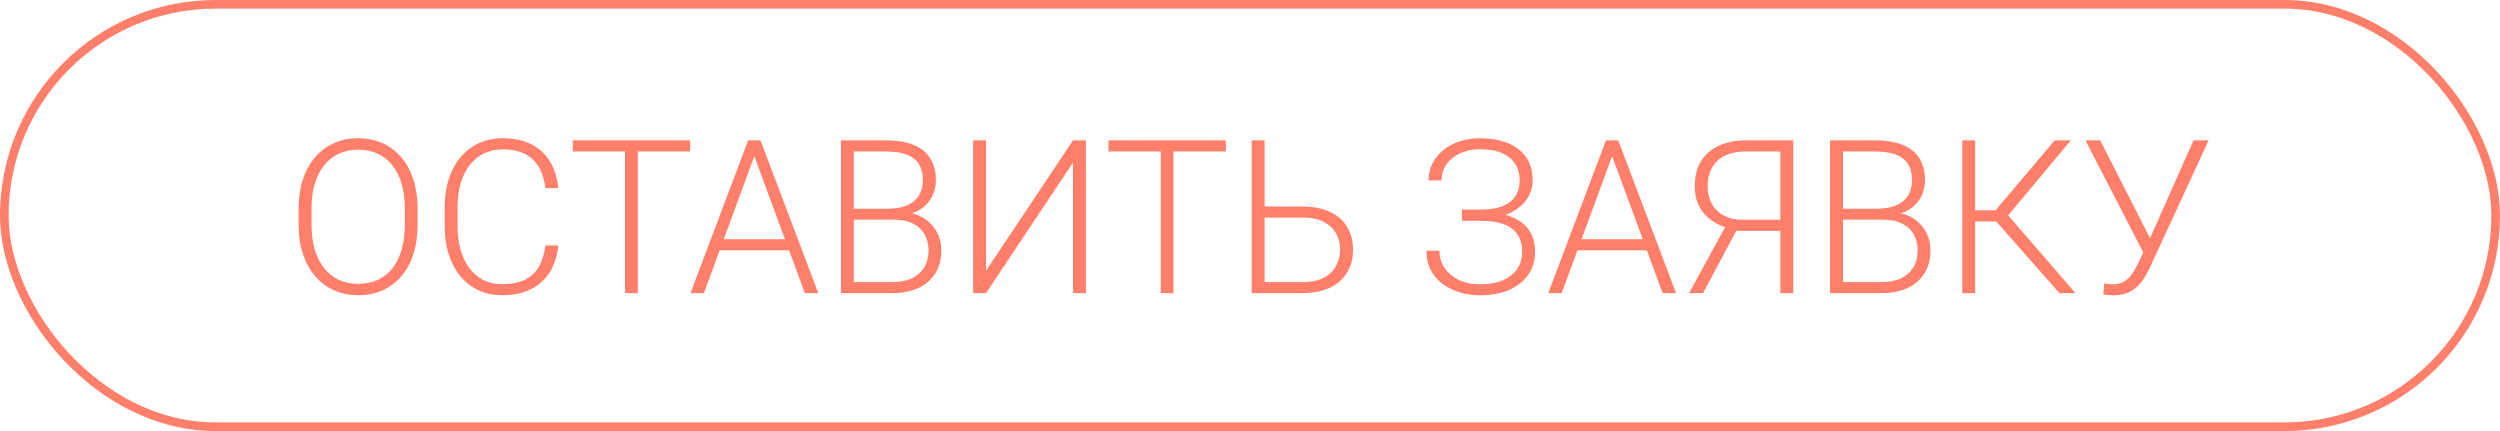
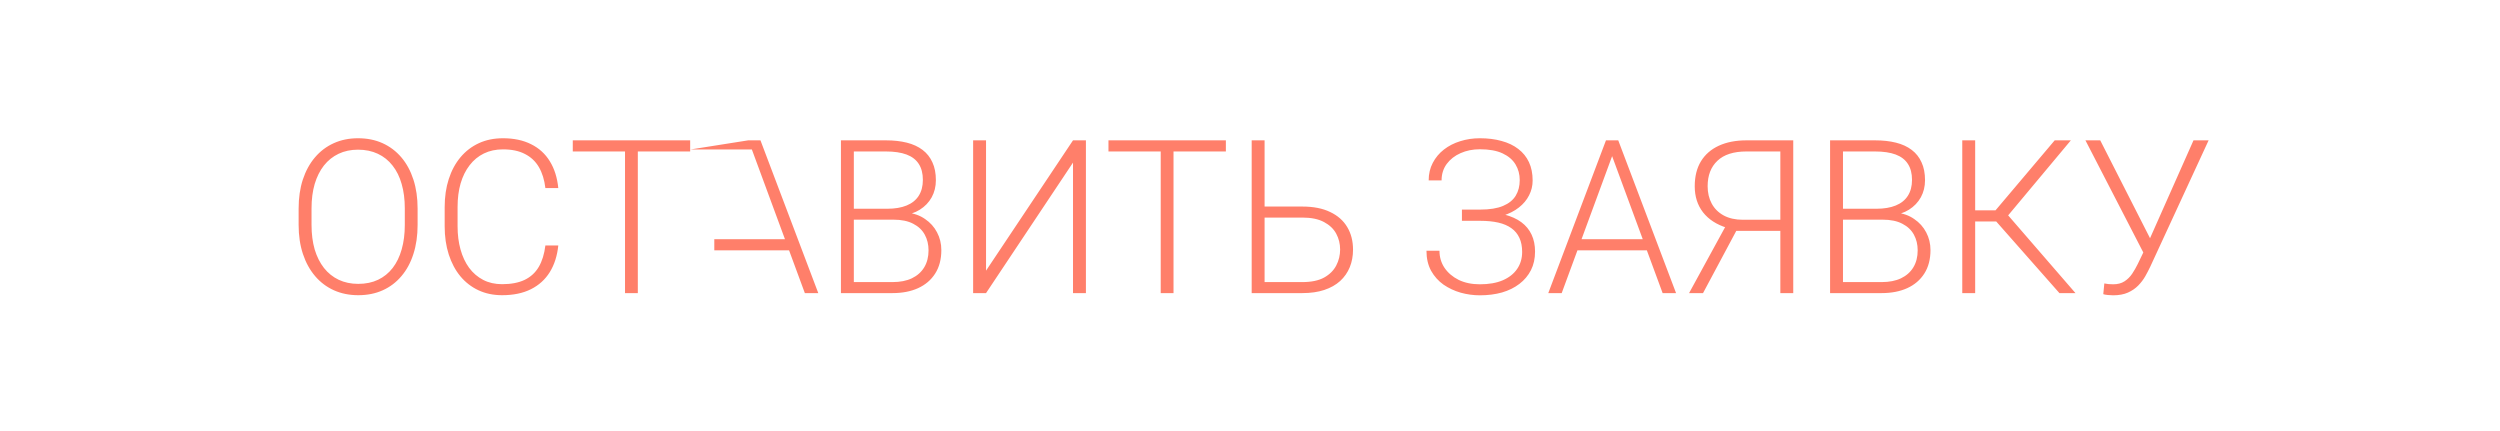
<svg xmlns="http://www.w3.org/2000/svg" width="290" height="50" viewBox="0 0 290 50" fill="none">
-   <rect x="0.5" y="0.5" width="289" height="49" rx="24.5" stroke="#FF7F6A" stroke-miterlimit="1.043" />
-   <path d="M48.442 24.191V26.089C48.442 27.331 48.28 28.454 47.955 29.46C47.639 30.459 47.176 31.314 46.568 32.028C45.967 32.742 45.245 33.29 44.401 33.671C43.558 34.053 42.608 34.243 41.553 34.243C40.523 34.243 39.582 34.053 38.73 33.671C37.886 33.29 37.16 32.742 36.552 32.028C35.943 31.314 35.472 30.459 35.14 29.46C34.807 28.454 34.641 27.331 34.641 26.089V24.191C34.641 22.95 34.803 21.83 35.128 20.832C35.46 19.826 35.931 18.966 36.539 18.252C37.148 17.538 37.874 16.99 38.718 16.609C39.562 16.227 40.499 16.037 41.529 16.037C42.584 16.037 43.533 16.227 44.377 16.609C45.221 16.99 45.947 17.538 46.556 18.252C47.164 18.966 47.63 19.826 47.955 20.832C48.28 21.83 48.442 22.95 48.442 24.191ZM46.957 26.089V24.166C46.957 23.12 46.835 22.179 46.592 21.343C46.357 20.507 46.004 19.793 45.533 19.201C45.071 18.609 44.503 18.154 43.829 17.838C43.156 17.522 42.389 17.363 41.529 17.363C40.694 17.363 39.943 17.522 39.278 17.838C38.612 18.154 38.044 18.609 37.574 19.201C37.111 19.793 36.754 20.507 36.503 21.343C36.26 22.179 36.138 23.12 36.138 24.166V26.089C36.138 27.144 36.26 28.093 36.503 28.937C36.754 29.773 37.115 30.491 37.586 31.091C38.057 31.684 38.625 32.138 39.29 32.454C39.963 32.771 40.718 32.929 41.553 32.929C42.422 32.929 43.188 32.771 43.854 32.454C44.519 32.138 45.083 31.684 45.545 31.091C46.008 30.491 46.357 29.773 46.592 28.937C46.835 28.093 46.957 27.144 46.957 26.089ZM63.265 28.475H64.762C64.64 29.667 64.312 30.698 63.776 31.566C63.241 32.426 62.511 33.087 61.586 33.55C60.661 34.012 59.545 34.243 58.239 34.243C57.233 34.243 56.32 34.053 55.501 33.671C54.689 33.29 53.991 32.751 53.407 32.053C52.823 31.347 52.373 30.503 52.056 29.521C51.74 28.54 51.582 27.448 51.582 26.248V24.033C51.582 22.832 51.74 21.745 52.056 20.771C52.373 19.789 52.827 18.945 53.419 18.24C54.012 17.534 54.722 16.99 55.549 16.609C56.377 16.227 57.31 16.037 58.348 16.037C59.606 16.037 60.693 16.268 61.61 16.73C62.527 17.185 63.249 17.842 63.776 18.702C64.312 19.562 64.64 20.601 64.762 21.818H63.265C63.151 20.86 62.9 20.049 62.511 19.384C62.121 18.718 61.582 18.211 60.892 17.862C60.21 17.505 59.362 17.327 58.348 17.327C57.521 17.327 56.782 17.485 56.133 17.802C55.484 18.118 54.933 18.572 54.478 19.165C54.024 19.749 53.675 20.451 53.432 21.27C53.196 22.09 53.079 23.002 53.079 24.008V26.248C53.079 27.221 53.192 28.118 53.419 28.937C53.647 29.757 53.979 30.467 54.417 31.067C54.864 31.667 55.407 32.134 56.048 32.467C56.689 32.799 57.419 32.965 58.239 32.965C59.285 32.965 60.158 32.799 60.855 32.467C61.561 32.126 62.109 31.623 62.498 30.957C62.888 30.292 63.143 29.465 63.265 28.475ZM73.987 16.28V34H72.502V16.28H73.987ZM80.06 16.28V17.57H66.442V16.28H80.06ZM87.788 17.339L81.654 34H80.096L86.79 16.28H87.873L87.788 17.339ZM93.362 34L87.216 17.339L87.131 16.28H88.214L94.92 34H93.362ZM92.267 27.744V29.035H82.859V27.744H92.267ZM103.646 25.481H98.656L98.632 24.215H102.928C103.804 24.215 104.55 24.089 105.167 23.838C105.784 23.586 106.25 23.213 106.567 22.718C106.891 22.215 107.053 21.599 107.053 20.868C107.053 20.122 106.895 19.505 106.579 19.018C106.262 18.524 105.788 18.159 105.155 17.923C104.522 17.688 103.727 17.57 102.769 17.57H99.045V34H97.549V16.28H102.769C103.67 16.28 104.477 16.369 105.191 16.548C105.905 16.727 106.514 17.006 107.017 17.388C107.52 17.769 107.901 18.252 108.161 18.836C108.429 19.412 108.562 20.102 108.562 20.905C108.562 21.635 108.4 22.296 108.076 22.889C107.751 23.473 107.293 23.951 106.7 24.325C106.116 24.69 105.414 24.917 104.595 25.006L103.646 25.481ZM103.536 34H98.181L98.948 32.722H103.536C104.412 32.722 105.159 32.576 105.775 32.284C106.4 31.984 106.879 31.558 107.212 31.006C107.544 30.454 107.711 29.797 107.711 29.035C107.711 28.361 107.565 27.757 107.272 27.221C106.98 26.686 106.534 26.264 105.934 25.956C105.333 25.639 104.571 25.481 103.646 25.481H100.542L100.567 24.215H104.96L105.228 24.666C106.023 24.747 106.717 24.994 107.309 25.408C107.909 25.814 108.372 26.329 108.696 26.953C109.029 27.578 109.195 28.264 109.195 29.01C109.195 30.081 108.956 30.99 108.477 31.736C108.007 32.475 107.345 33.039 106.494 33.428C105.65 33.809 104.664 34 103.536 34ZM114.38 31.396L124.469 16.28H125.966V34H124.469V18.86L114.38 34H112.883V16.28H114.38V31.396ZM136.128 16.28V34H134.643V16.28H136.128ZM142.201 16.28V17.57H128.582V16.28H142.201ZM146.168 23.96H151.073C152.355 23.96 153.43 24.171 154.298 24.593C155.174 25.006 155.835 25.59 156.282 26.345C156.728 27.091 156.951 27.964 156.951 28.962C156.951 29.7 156.825 30.377 156.574 30.994C156.322 31.611 155.949 32.146 155.454 32.6C154.959 33.047 154.347 33.392 153.616 33.635C152.886 33.878 152.038 34 151.073 34H145.195V16.28H146.692V32.722H151.073C152.111 32.722 152.951 32.548 153.592 32.199C154.233 31.842 154.704 31.375 155.004 30.799C155.304 30.223 155.454 29.602 155.454 28.937C155.454 28.28 155.304 27.672 155.004 27.112C154.704 26.552 154.233 26.102 153.592 25.761C152.951 25.412 152.111 25.238 151.073 25.238H146.168V23.96ZM171.774 25.371H169.584V24.312H171.713C172.801 24.312 173.681 24.171 174.354 23.887C175.028 23.603 175.519 23.205 175.827 22.694C176.135 22.183 176.289 21.582 176.289 20.893C176.289 20.219 176.127 19.615 175.803 19.079C175.478 18.536 174.975 18.106 174.294 17.789C173.612 17.473 172.736 17.315 171.665 17.315C170.845 17.315 170.099 17.465 169.425 17.765C168.76 18.057 168.225 18.475 167.819 19.018C167.421 19.562 167.223 20.199 167.223 20.929H165.726C165.726 20.175 165.884 19.497 166.2 18.897C166.517 18.288 166.947 17.773 167.49 17.351C168.042 16.921 168.675 16.597 169.389 16.378C170.111 16.15 170.87 16.037 171.665 16.037C172.598 16.037 173.438 16.142 174.184 16.353C174.939 16.556 175.584 16.864 176.119 17.278C176.663 17.692 177.076 18.203 177.36 18.812C177.644 19.42 177.786 20.13 177.786 20.941C177.786 21.55 177.648 22.122 177.373 22.657C177.105 23.193 176.711 23.663 176.192 24.069C175.681 24.475 175.052 24.795 174.306 25.031C173.567 25.258 172.724 25.371 171.774 25.371ZM169.584 24.58H171.774C172.813 24.58 173.722 24.682 174.5 24.884C175.287 25.087 175.945 25.384 176.472 25.773C176.999 26.162 177.397 26.645 177.665 27.221C177.932 27.789 178.066 28.442 178.066 29.181C178.066 29.992 177.908 30.71 177.592 31.335C177.275 31.959 176.829 32.491 176.253 32.929C175.685 33.367 175.012 33.7 174.233 33.927C173.454 34.146 172.598 34.256 171.665 34.256C170.918 34.256 170.176 34.154 169.438 33.951C168.707 33.74 168.042 33.428 167.442 33.014C166.849 32.592 166.371 32.057 166.006 31.408C165.649 30.751 165.47 29.976 165.47 29.083H166.979C166.979 29.822 167.174 30.483 167.563 31.067C167.961 31.651 168.509 32.118 169.206 32.467C169.912 32.807 170.732 32.978 171.665 32.978C172.711 32.978 173.596 32.824 174.318 32.515C175.048 32.199 175.604 31.761 175.985 31.201C176.375 30.633 176.569 29.976 176.569 29.229C176.569 28.596 176.464 28.053 176.253 27.599C176.042 27.136 175.73 26.759 175.316 26.467C174.91 26.175 174.407 25.96 173.807 25.822C173.206 25.684 172.509 25.615 171.713 25.615H169.584V24.58ZM187.291 17.339L181.157 34H179.6L186.293 16.28H187.376L187.291 17.339ZM192.865 34L186.719 17.339L186.634 16.28H187.717L194.423 34H192.865ZM191.77 27.744V29.035H182.362V27.744H191.77ZM207.043 26.783H201.019L200.338 26.43C199.129 26.057 198.2 25.456 197.551 24.629C196.91 23.801 196.589 22.795 196.589 21.611C196.589 20.467 196.829 19.501 197.307 18.714C197.794 17.919 198.488 17.315 199.388 16.901C200.289 16.487 201.356 16.28 202.589 16.28H208.017V34H206.52V17.57H202.589C201.096 17.57 199.973 17.931 199.218 18.653C198.463 19.367 198.086 20.349 198.086 21.599C198.086 22.361 198.244 23.035 198.561 23.619C198.877 24.203 199.34 24.661 199.948 24.994C200.565 25.327 201.307 25.493 202.175 25.493H207.056L207.043 26.783ZM201.895 25.87L197.551 34H195.932L200.374 25.87H201.895ZM218.386 25.481H213.396L213.372 24.215H217.668C218.544 24.215 219.291 24.089 219.907 23.838C220.524 23.586 220.99 23.213 221.307 22.718C221.631 22.215 221.794 21.599 221.794 20.868C221.794 20.122 221.635 19.505 221.319 19.018C221.003 18.524 220.528 18.159 219.895 17.923C219.262 17.688 218.467 17.57 217.51 17.57H213.786V34H212.289V16.28H217.51C218.41 16.28 219.218 16.369 219.932 16.548C220.646 16.727 221.254 17.006 221.757 17.388C222.26 17.769 222.642 18.252 222.901 18.836C223.169 19.412 223.303 20.102 223.303 20.905C223.303 21.635 223.141 22.296 222.816 22.889C222.491 23.473 222.033 23.951 221.441 24.325C220.857 24.69 220.155 24.917 219.335 25.006L218.386 25.481ZM218.277 34H212.922L213.688 32.722H218.277C219.153 32.722 219.899 32.576 220.516 32.284C221.141 31.984 221.619 31.558 221.952 31.006C222.285 30.454 222.451 29.797 222.451 29.035C222.451 28.361 222.305 27.757 222.013 27.221C221.721 26.686 221.274 26.264 220.674 25.956C220.074 25.639 219.311 25.481 218.386 25.481H215.283L215.307 24.215H219.7L219.968 24.666C220.763 24.747 221.457 24.994 222.049 25.408C222.65 25.814 223.112 26.329 223.437 26.953C223.769 27.578 223.936 28.264 223.936 29.01C223.936 30.081 223.696 30.99 223.218 31.736C222.747 32.475 222.086 33.039 221.234 33.428C220.39 33.809 219.404 34 218.277 34ZM229.12 16.28V34H227.623V16.28H229.12ZM240.219 16.28L232.357 25.688H228.524L228.39 24.398H231.481L238.345 16.28H240.219ZM238.893 34L231.408 25.517L232.272 24.203L240.755 34H238.893ZM249.225 28.037L254.446 16.28H256.199L249.42 30.957C249.258 31.298 249.067 31.663 248.848 32.053C248.629 32.434 248.357 32.791 248.033 33.124C247.708 33.456 247.31 33.728 246.84 33.939C246.369 34.15 245.793 34.256 245.112 34.256C244.941 34.256 244.734 34.243 244.491 34.219C244.248 34.195 244.077 34.162 243.98 34.122L244.102 32.88C244.207 32.905 244.365 32.929 244.576 32.953C244.795 32.97 244.978 32.978 245.124 32.978C245.651 32.978 246.089 32.864 246.438 32.637C246.787 32.41 247.083 32.118 247.327 31.761C247.57 31.396 247.789 31.014 247.984 30.617L249.225 28.037ZM243.627 16.28L249.578 27.976L250.041 29.302L248.763 29.558L241.911 16.28H243.627Z" fill="#FF7F6A" />
+   <path d="M48.442 24.191V26.089C48.442 27.331 48.28 28.454 47.955 29.46C47.639 30.459 47.176 31.314 46.568 32.028C45.967 32.742 45.245 33.29 44.401 33.671C43.558 34.053 42.608 34.243 41.553 34.243C40.523 34.243 39.582 34.053 38.73 33.671C37.886 33.29 37.16 32.742 36.552 32.028C35.943 31.314 35.472 30.459 35.14 29.46C34.807 28.454 34.641 27.331 34.641 26.089V24.191C34.641 22.95 34.803 21.83 35.128 20.832C35.46 19.826 35.931 18.966 36.539 18.252C37.148 17.538 37.874 16.99 38.718 16.609C39.562 16.227 40.499 16.037 41.529 16.037C42.584 16.037 43.533 16.227 44.377 16.609C45.221 16.99 45.947 17.538 46.556 18.252C47.164 18.966 47.63 19.826 47.955 20.832C48.28 21.83 48.442 22.95 48.442 24.191ZM46.957 26.089V24.166C46.957 23.12 46.835 22.179 46.592 21.343C46.357 20.507 46.004 19.793 45.533 19.201C45.071 18.609 44.503 18.154 43.829 17.838C43.156 17.522 42.389 17.363 41.529 17.363C40.694 17.363 39.943 17.522 39.278 17.838C38.612 18.154 38.044 18.609 37.574 19.201C37.111 19.793 36.754 20.507 36.503 21.343C36.26 22.179 36.138 23.12 36.138 24.166V26.089C36.138 27.144 36.26 28.093 36.503 28.937C36.754 29.773 37.115 30.491 37.586 31.091C38.057 31.684 38.625 32.138 39.29 32.454C39.963 32.771 40.718 32.929 41.553 32.929C42.422 32.929 43.188 32.771 43.854 32.454C44.519 32.138 45.083 31.684 45.545 31.091C46.008 30.491 46.357 29.773 46.592 28.937C46.835 28.093 46.957 27.144 46.957 26.089ZM63.265 28.475H64.762C64.64 29.667 64.312 30.698 63.776 31.566C63.241 32.426 62.511 33.087 61.586 33.55C60.661 34.012 59.545 34.243 58.239 34.243C57.233 34.243 56.32 34.053 55.501 33.671C54.689 33.29 53.991 32.751 53.407 32.053C52.823 31.347 52.373 30.503 52.056 29.521C51.74 28.54 51.582 27.448 51.582 26.248V24.033C51.582 22.832 51.74 21.745 52.056 20.771C52.373 19.789 52.827 18.945 53.419 18.24C54.012 17.534 54.722 16.99 55.549 16.609C56.377 16.227 57.31 16.037 58.348 16.037C59.606 16.037 60.693 16.268 61.61 16.73C62.527 17.185 63.249 17.842 63.776 18.702C64.312 19.562 64.64 20.601 64.762 21.818H63.265C63.151 20.86 62.9 20.049 62.511 19.384C62.121 18.718 61.582 18.211 60.892 17.862C60.21 17.505 59.362 17.327 58.348 17.327C57.521 17.327 56.782 17.485 56.133 17.802C55.484 18.118 54.933 18.572 54.478 19.165C54.024 19.749 53.675 20.451 53.432 21.27C53.196 22.09 53.079 23.002 53.079 24.008V26.248C53.079 27.221 53.192 28.118 53.419 28.937C53.647 29.757 53.979 30.467 54.417 31.067C54.864 31.667 55.407 32.134 56.048 32.467C56.689 32.799 57.419 32.965 58.239 32.965C59.285 32.965 60.158 32.799 60.855 32.467C61.561 32.126 62.109 31.623 62.498 30.957C62.888 30.292 63.143 29.465 63.265 28.475ZM73.987 16.28V34H72.502V16.28H73.987ZM80.06 16.28V17.57H66.442V16.28H80.06ZM87.788 17.339H80.096L86.79 16.28H87.873L87.788 17.339ZM93.362 34L87.216 17.339L87.131 16.28H88.214L94.92 34H93.362ZM92.267 27.744V29.035H82.859V27.744H92.267ZM103.646 25.481H98.656L98.632 24.215H102.928C103.804 24.215 104.55 24.089 105.167 23.838C105.784 23.586 106.25 23.213 106.567 22.718C106.891 22.215 107.053 21.599 107.053 20.868C107.053 20.122 106.895 19.505 106.579 19.018C106.262 18.524 105.788 18.159 105.155 17.923C104.522 17.688 103.727 17.57 102.769 17.57H99.045V34H97.549V16.28H102.769C103.67 16.28 104.477 16.369 105.191 16.548C105.905 16.727 106.514 17.006 107.017 17.388C107.52 17.769 107.901 18.252 108.161 18.836C108.429 19.412 108.562 20.102 108.562 20.905C108.562 21.635 108.4 22.296 108.076 22.889C107.751 23.473 107.293 23.951 106.7 24.325C106.116 24.69 105.414 24.917 104.595 25.006L103.646 25.481ZM103.536 34H98.181L98.948 32.722H103.536C104.412 32.722 105.159 32.576 105.775 32.284C106.4 31.984 106.879 31.558 107.212 31.006C107.544 30.454 107.711 29.797 107.711 29.035C107.711 28.361 107.565 27.757 107.272 27.221C106.98 26.686 106.534 26.264 105.934 25.956C105.333 25.639 104.571 25.481 103.646 25.481H100.542L100.567 24.215H104.96L105.228 24.666C106.023 24.747 106.717 24.994 107.309 25.408C107.909 25.814 108.372 26.329 108.696 26.953C109.029 27.578 109.195 28.264 109.195 29.01C109.195 30.081 108.956 30.99 108.477 31.736C108.007 32.475 107.345 33.039 106.494 33.428C105.65 33.809 104.664 34 103.536 34ZM114.38 31.396L124.469 16.28H125.966V34H124.469V18.86L114.38 34H112.883V16.28H114.38V31.396ZM136.128 16.28V34H134.643V16.28H136.128ZM142.201 16.28V17.57H128.582V16.28H142.201ZM146.168 23.96H151.073C152.355 23.96 153.43 24.171 154.298 24.593C155.174 25.006 155.835 25.59 156.282 26.345C156.728 27.091 156.951 27.964 156.951 28.962C156.951 29.7 156.825 30.377 156.574 30.994C156.322 31.611 155.949 32.146 155.454 32.6C154.959 33.047 154.347 33.392 153.616 33.635C152.886 33.878 152.038 34 151.073 34H145.195V16.28H146.692V32.722H151.073C152.111 32.722 152.951 32.548 153.592 32.199C154.233 31.842 154.704 31.375 155.004 30.799C155.304 30.223 155.454 29.602 155.454 28.937C155.454 28.28 155.304 27.672 155.004 27.112C154.704 26.552 154.233 26.102 153.592 25.761C152.951 25.412 152.111 25.238 151.073 25.238H146.168V23.96ZM171.774 25.371H169.584V24.312H171.713C172.801 24.312 173.681 24.171 174.354 23.887C175.028 23.603 175.519 23.205 175.827 22.694C176.135 22.183 176.289 21.582 176.289 20.893C176.289 20.219 176.127 19.615 175.803 19.079C175.478 18.536 174.975 18.106 174.294 17.789C173.612 17.473 172.736 17.315 171.665 17.315C170.845 17.315 170.099 17.465 169.425 17.765C168.76 18.057 168.225 18.475 167.819 19.018C167.421 19.562 167.223 20.199 167.223 20.929H165.726C165.726 20.175 165.884 19.497 166.2 18.897C166.517 18.288 166.947 17.773 167.49 17.351C168.042 16.921 168.675 16.597 169.389 16.378C170.111 16.15 170.87 16.037 171.665 16.037C172.598 16.037 173.438 16.142 174.184 16.353C174.939 16.556 175.584 16.864 176.119 17.278C176.663 17.692 177.076 18.203 177.36 18.812C177.644 19.42 177.786 20.13 177.786 20.941C177.786 21.55 177.648 22.122 177.373 22.657C177.105 23.193 176.711 23.663 176.192 24.069C175.681 24.475 175.052 24.795 174.306 25.031C173.567 25.258 172.724 25.371 171.774 25.371ZM169.584 24.58H171.774C172.813 24.58 173.722 24.682 174.5 24.884C175.287 25.087 175.945 25.384 176.472 25.773C176.999 26.162 177.397 26.645 177.665 27.221C177.932 27.789 178.066 28.442 178.066 29.181C178.066 29.992 177.908 30.71 177.592 31.335C177.275 31.959 176.829 32.491 176.253 32.929C175.685 33.367 175.012 33.7 174.233 33.927C173.454 34.146 172.598 34.256 171.665 34.256C170.918 34.256 170.176 34.154 169.438 33.951C168.707 33.74 168.042 33.428 167.442 33.014C166.849 32.592 166.371 32.057 166.006 31.408C165.649 30.751 165.47 29.976 165.47 29.083H166.979C166.979 29.822 167.174 30.483 167.563 31.067C167.961 31.651 168.509 32.118 169.206 32.467C169.912 32.807 170.732 32.978 171.665 32.978C172.711 32.978 173.596 32.824 174.318 32.515C175.048 32.199 175.604 31.761 175.985 31.201C176.375 30.633 176.569 29.976 176.569 29.229C176.569 28.596 176.464 28.053 176.253 27.599C176.042 27.136 175.73 26.759 175.316 26.467C174.91 26.175 174.407 25.96 173.807 25.822C173.206 25.684 172.509 25.615 171.713 25.615H169.584V24.58ZM187.291 17.339L181.157 34H179.6L186.293 16.28H187.376L187.291 17.339ZM192.865 34L186.719 17.339L186.634 16.28H187.717L194.423 34H192.865ZM191.77 27.744V29.035H182.362V27.744H191.77ZM207.043 26.783H201.019L200.338 26.43C199.129 26.057 198.2 25.456 197.551 24.629C196.91 23.801 196.589 22.795 196.589 21.611C196.589 20.467 196.829 19.501 197.307 18.714C197.794 17.919 198.488 17.315 199.388 16.901C200.289 16.487 201.356 16.28 202.589 16.28H208.017V34H206.52V17.57H202.589C201.096 17.57 199.973 17.931 199.218 18.653C198.463 19.367 198.086 20.349 198.086 21.599C198.086 22.361 198.244 23.035 198.561 23.619C198.877 24.203 199.34 24.661 199.948 24.994C200.565 25.327 201.307 25.493 202.175 25.493H207.056L207.043 26.783ZM201.895 25.87L197.551 34H195.932L200.374 25.87H201.895ZM218.386 25.481H213.396L213.372 24.215H217.668C218.544 24.215 219.291 24.089 219.907 23.838C220.524 23.586 220.99 23.213 221.307 22.718C221.631 22.215 221.794 21.599 221.794 20.868C221.794 20.122 221.635 19.505 221.319 19.018C221.003 18.524 220.528 18.159 219.895 17.923C219.262 17.688 218.467 17.57 217.51 17.57H213.786V34H212.289V16.28H217.51C218.41 16.28 219.218 16.369 219.932 16.548C220.646 16.727 221.254 17.006 221.757 17.388C222.26 17.769 222.642 18.252 222.901 18.836C223.169 19.412 223.303 20.102 223.303 20.905C223.303 21.635 223.141 22.296 222.816 22.889C222.491 23.473 222.033 23.951 221.441 24.325C220.857 24.69 220.155 24.917 219.335 25.006L218.386 25.481ZM218.277 34H212.922L213.688 32.722H218.277C219.153 32.722 219.899 32.576 220.516 32.284C221.141 31.984 221.619 31.558 221.952 31.006C222.285 30.454 222.451 29.797 222.451 29.035C222.451 28.361 222.305 27.757 222.013 27.221C221.721 26.686 221.274 26.264 220.674 25.956C220.074 25.639 219.311 25.481 218.386 25.481H215.283L215.307 24.215H219.7L219.968 24.666C220.763 24.747 221.457 24.994 222.049 25.408C222.65 25.814 223.112 26.329 223.437 26.953C223.769 27.578 223.936 28.264 223.936 29.01C223.936 30.081 223.696 30.99 223.218 31.736C222.747 32.475 222.086 33.039 221.234 33.428C220.39 33.809 219.404 34 218.277 34ZM229.12 16.28V34H227.623V16.28H229.12ZM240.219 16.28L232.357 25.688H228.524L228.39 24.398H231.481L238.345 16.28H240.219ZM238.893 34L231.408 25.517L232.272 24.203L240.755 34H238.893ZM249.225 28.037L254.446 16.28H256.199L249.42 30.957C249.258 31.298 249.067 31.663 248.848 32.053C248.629 32.434 248.357 32.791 248.033 33.124C247.708 33.456 247.31 33.728 246.84 33.939C246.369 34.15 245.793 34.256 245.112 34.256C244.941 34.256 244.734 34.243 244.491 34.219C244.248 34.195 244.077 34.162 243.98 34.122L244.102 32.88C244.207 32.905 244.365 32.929 244.576 32.953C244.795 32.97 244.978 32.978 245.124 32.978C245.651 32.978 246.089 32.864 246.438 32.637C246.787 32.41 247.083 32.118 247.327 31.761C247.57 31.396 247.789 31.014 247.984 30.617L249.225 28.037ZM243.627 16.28L249.578 27.976L250.041 29.302L248.763 29.558L241.911 16.28H243.627Z" fill="#FF7F6A" />
</svg>